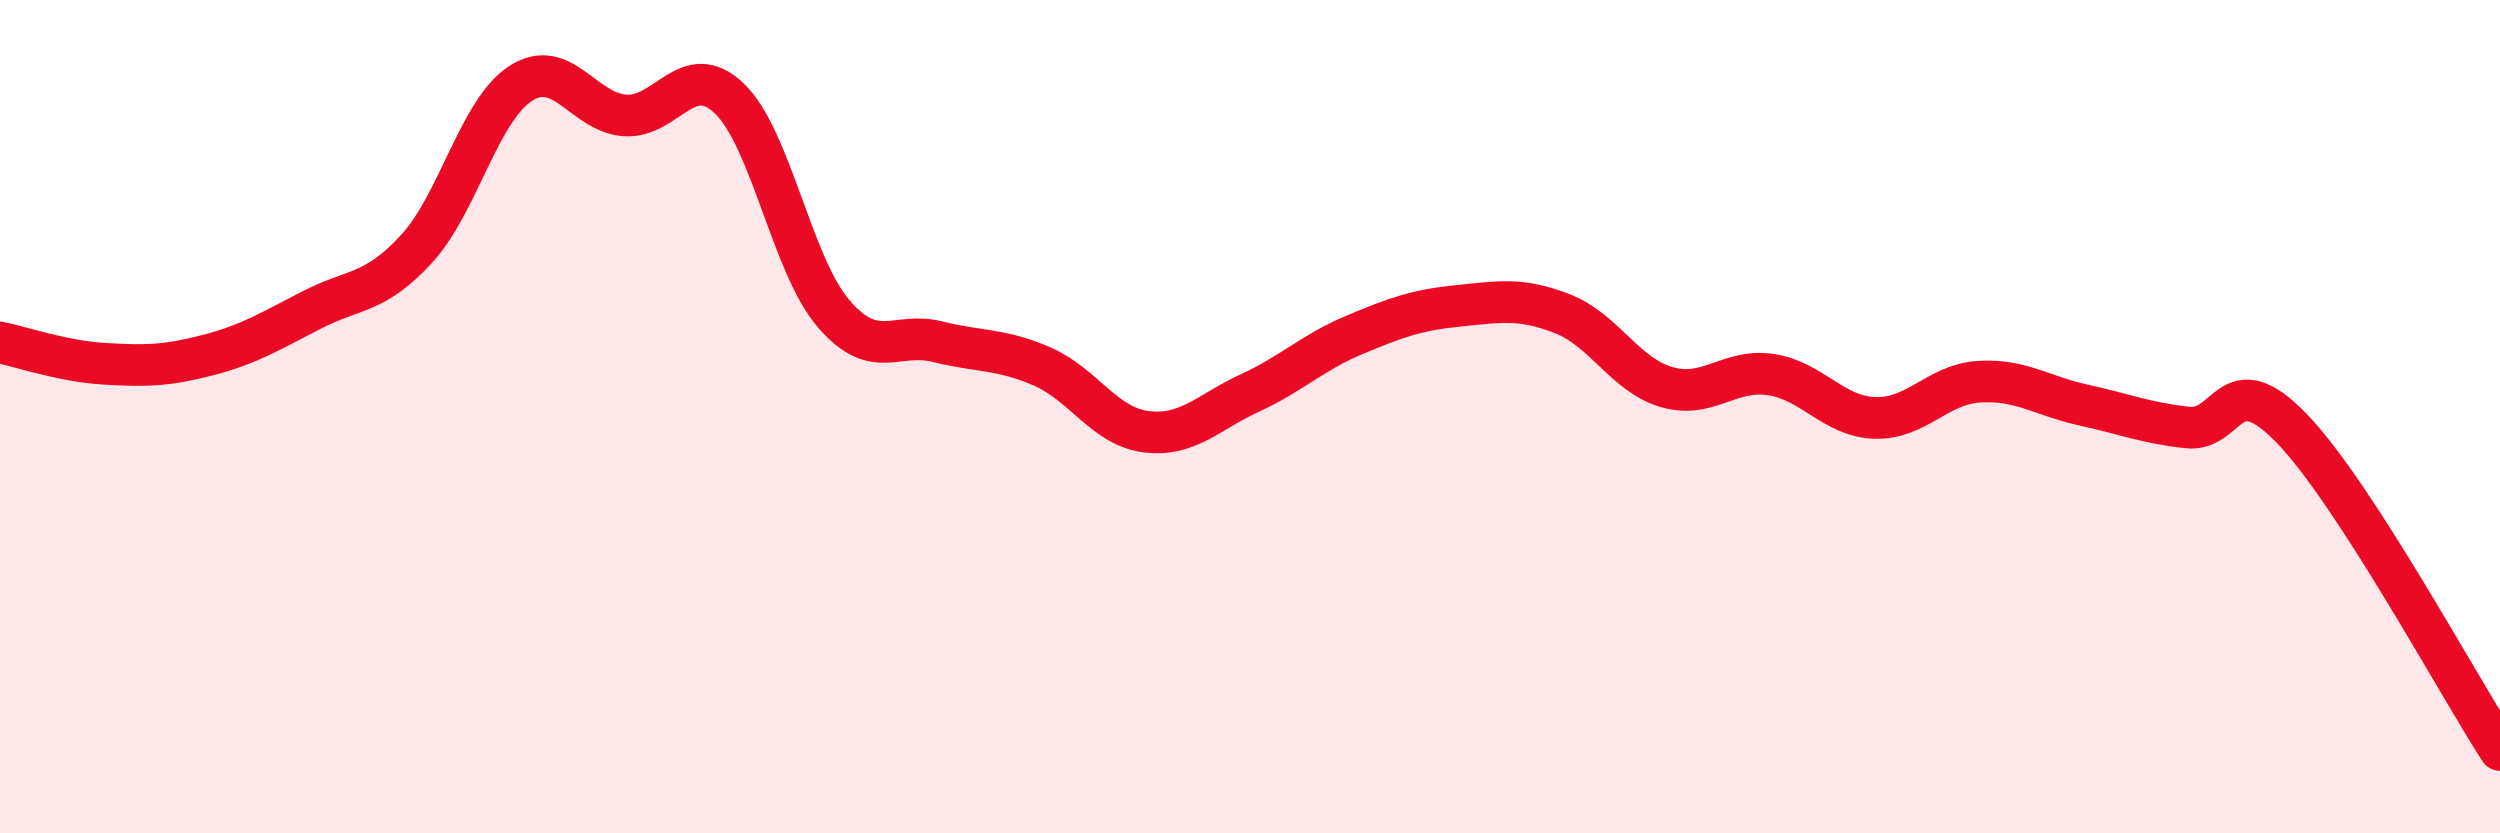
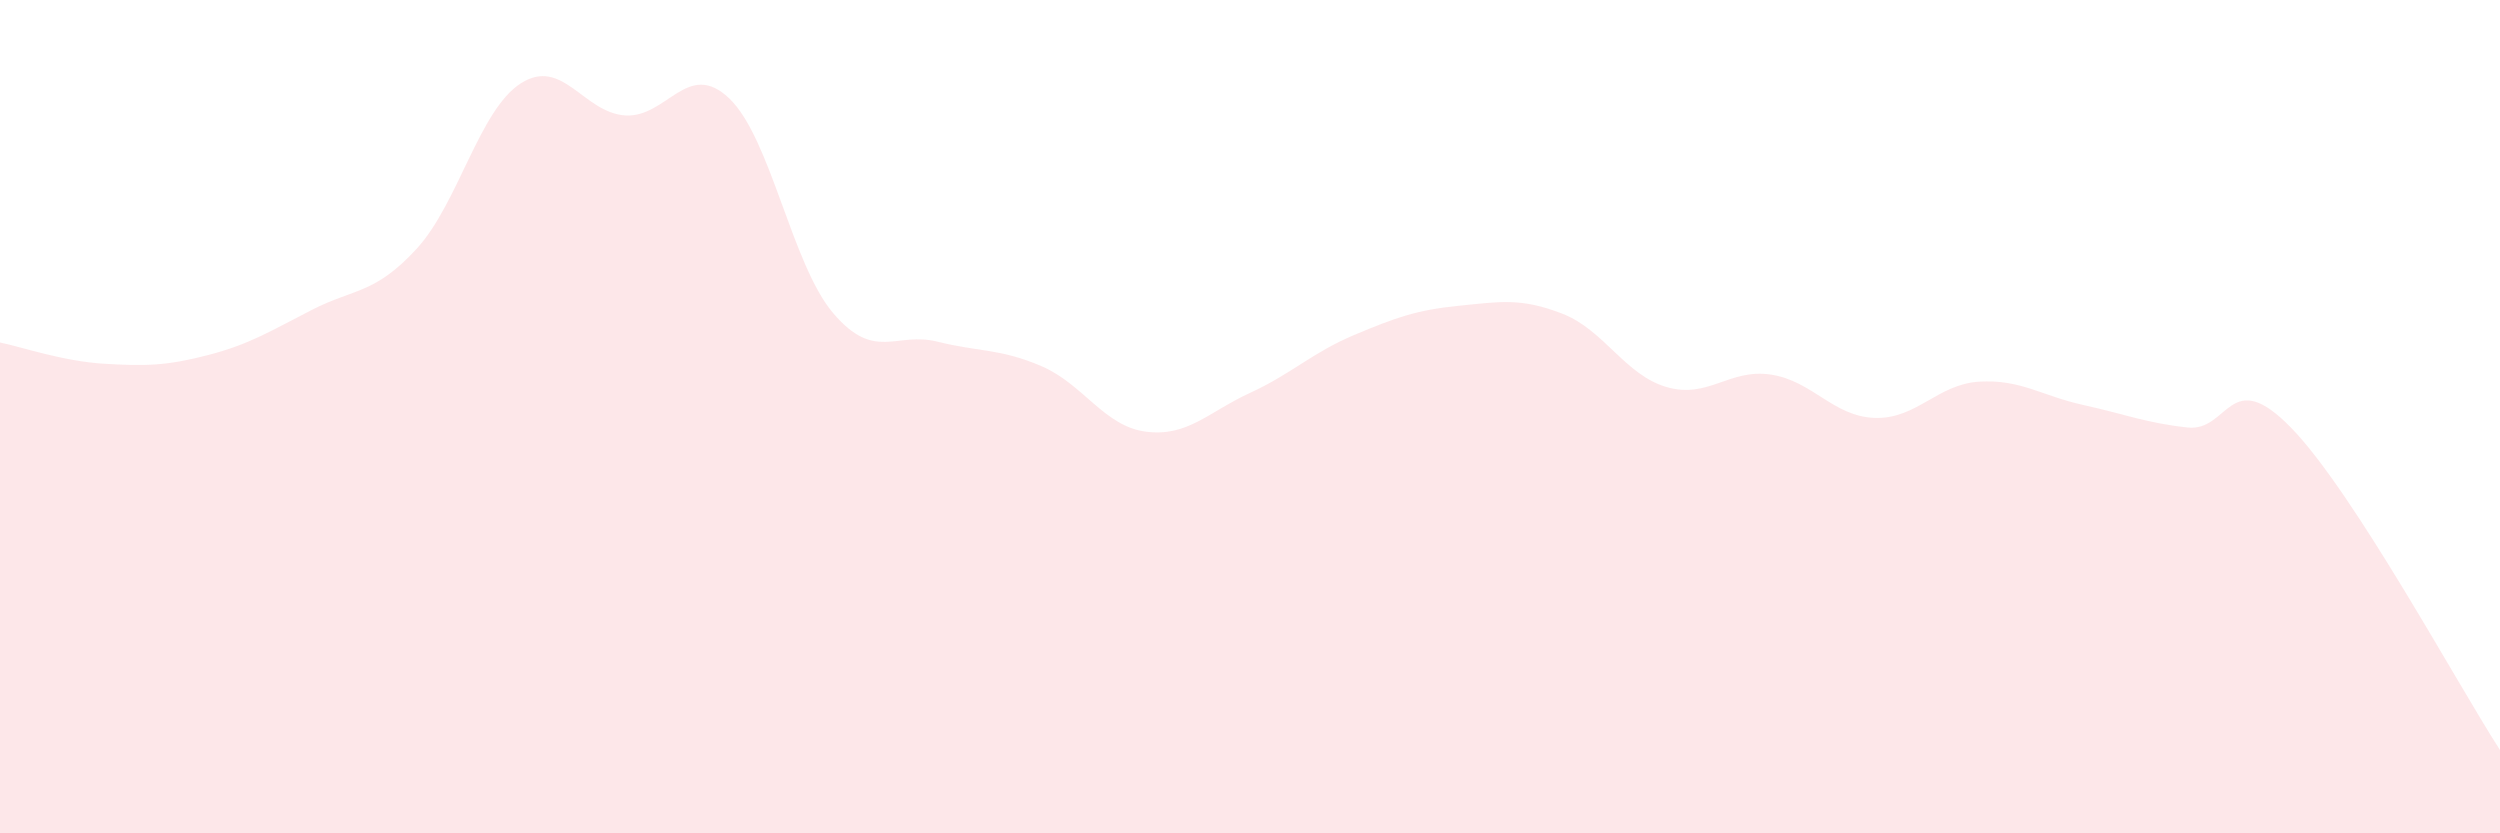
<svg xmlns="http://www.w3.org/2000/svg" width="60" height="20" viewBox="0 0 60 20">
  <path d="M 0,8.22 C 0.5,8.32 1.5,8.67 2.5,8.73 C 3.5,8.79 4,8.78 5,8.52 C 6,8.26 6.5,7.94 7.5,7.43 C 8.5,6.92 9,7.06 10,5.97 C 11,4.88 11.5,2.64 12.5,2 C 13.5,1.36 14,2.7 15,2.77 C 16,2.84 16.5,1.41 17.5,2.36 C 18.5,3.31 19,6.35 20,7.52 C 21,8.69 21.5,7.95 22.5,8.2 C 23.5,8.45 24,8.36 25,8.79 C 26,9.22 26.5,10.23 27.5,10.36 C 28.5,10.49 29,9.89 30,9.43 C 31,8.97 31.5,8.46 32.5,8.04 C 33.5,7.62 34,7.44 35,7.34 C 36,7.24 36.5,7.14 37.5,7.53 C 38.5,7.92 39,9 40,9.29 C 41,9.58 41.5,8.84 42.5,8.99 C 43.5,9.14 44,10 45,10.03 C 46,10.06 46.5,9.22 47.5,9.16 C 48.5,9.1 49,9.5 50,9.72 C 51,9.94 51.5,10.15 52.5,10.26 C 53.5,10.37 53.5,8.73 55,10.28 C 56.5,11.83 59,16.46 60,18L60 20L0 20Z" fill="#EB0A25" opacity="0.1" stroke-linecap="round" stroke-linejoin="round" />
-   <path d="M 0,8.22 C 0.5,8.32 1.5,8.67 2.5,8.73 C 3.5,8.79 4,8.78 5,8.52 C 6,8.26 6.5,7.94 7.5,7.43 C 8.5,6.92 9,7.06 10,5.97 C 11,4.88 11.5,2.64 12.5,2 C 13.5,1.36 14,2.7 15,2.77 C 16,2.84 16.5,1.41 17.5,2.36 C 18.5,3.31 19,6.35 20,7.52 C 21,8.69 21.5,7.95 22.5,8.2 C 23.5,8.45 24,8.36 25,8.79 C 26,9.22 26.5,10.23 27.5,10.36 C 28.5,10.49 29,9.89 30,9.43 C 31,8.97 31.5,8.46 32.5,8.04 C 33.5,7.62 34,7.44 35,7.34 C 36,7.24 36.5,7.14 37.5,7.53 C 38.5,7.92 39,9 40,9.29 C 41,9.58 41.5,8.84 42.5,8.99 C 43.5,9.14 44,10 45,10.03 C 46,10.06 46.5,9.22 47.5,9.16 C 48.5,9.1 49,9.5 50,9.72 C 51,9.94 51.5,10.15 52.5,10.26 C 53.5,10.37 53.5,8.73 55,10.28 C 56.5,11.83 59,16.46 60,18" stroke="#EB0A25" stroke-width="1" fill="none" stroke-linecap="round" stroke-linejoin="round" />
</svg>